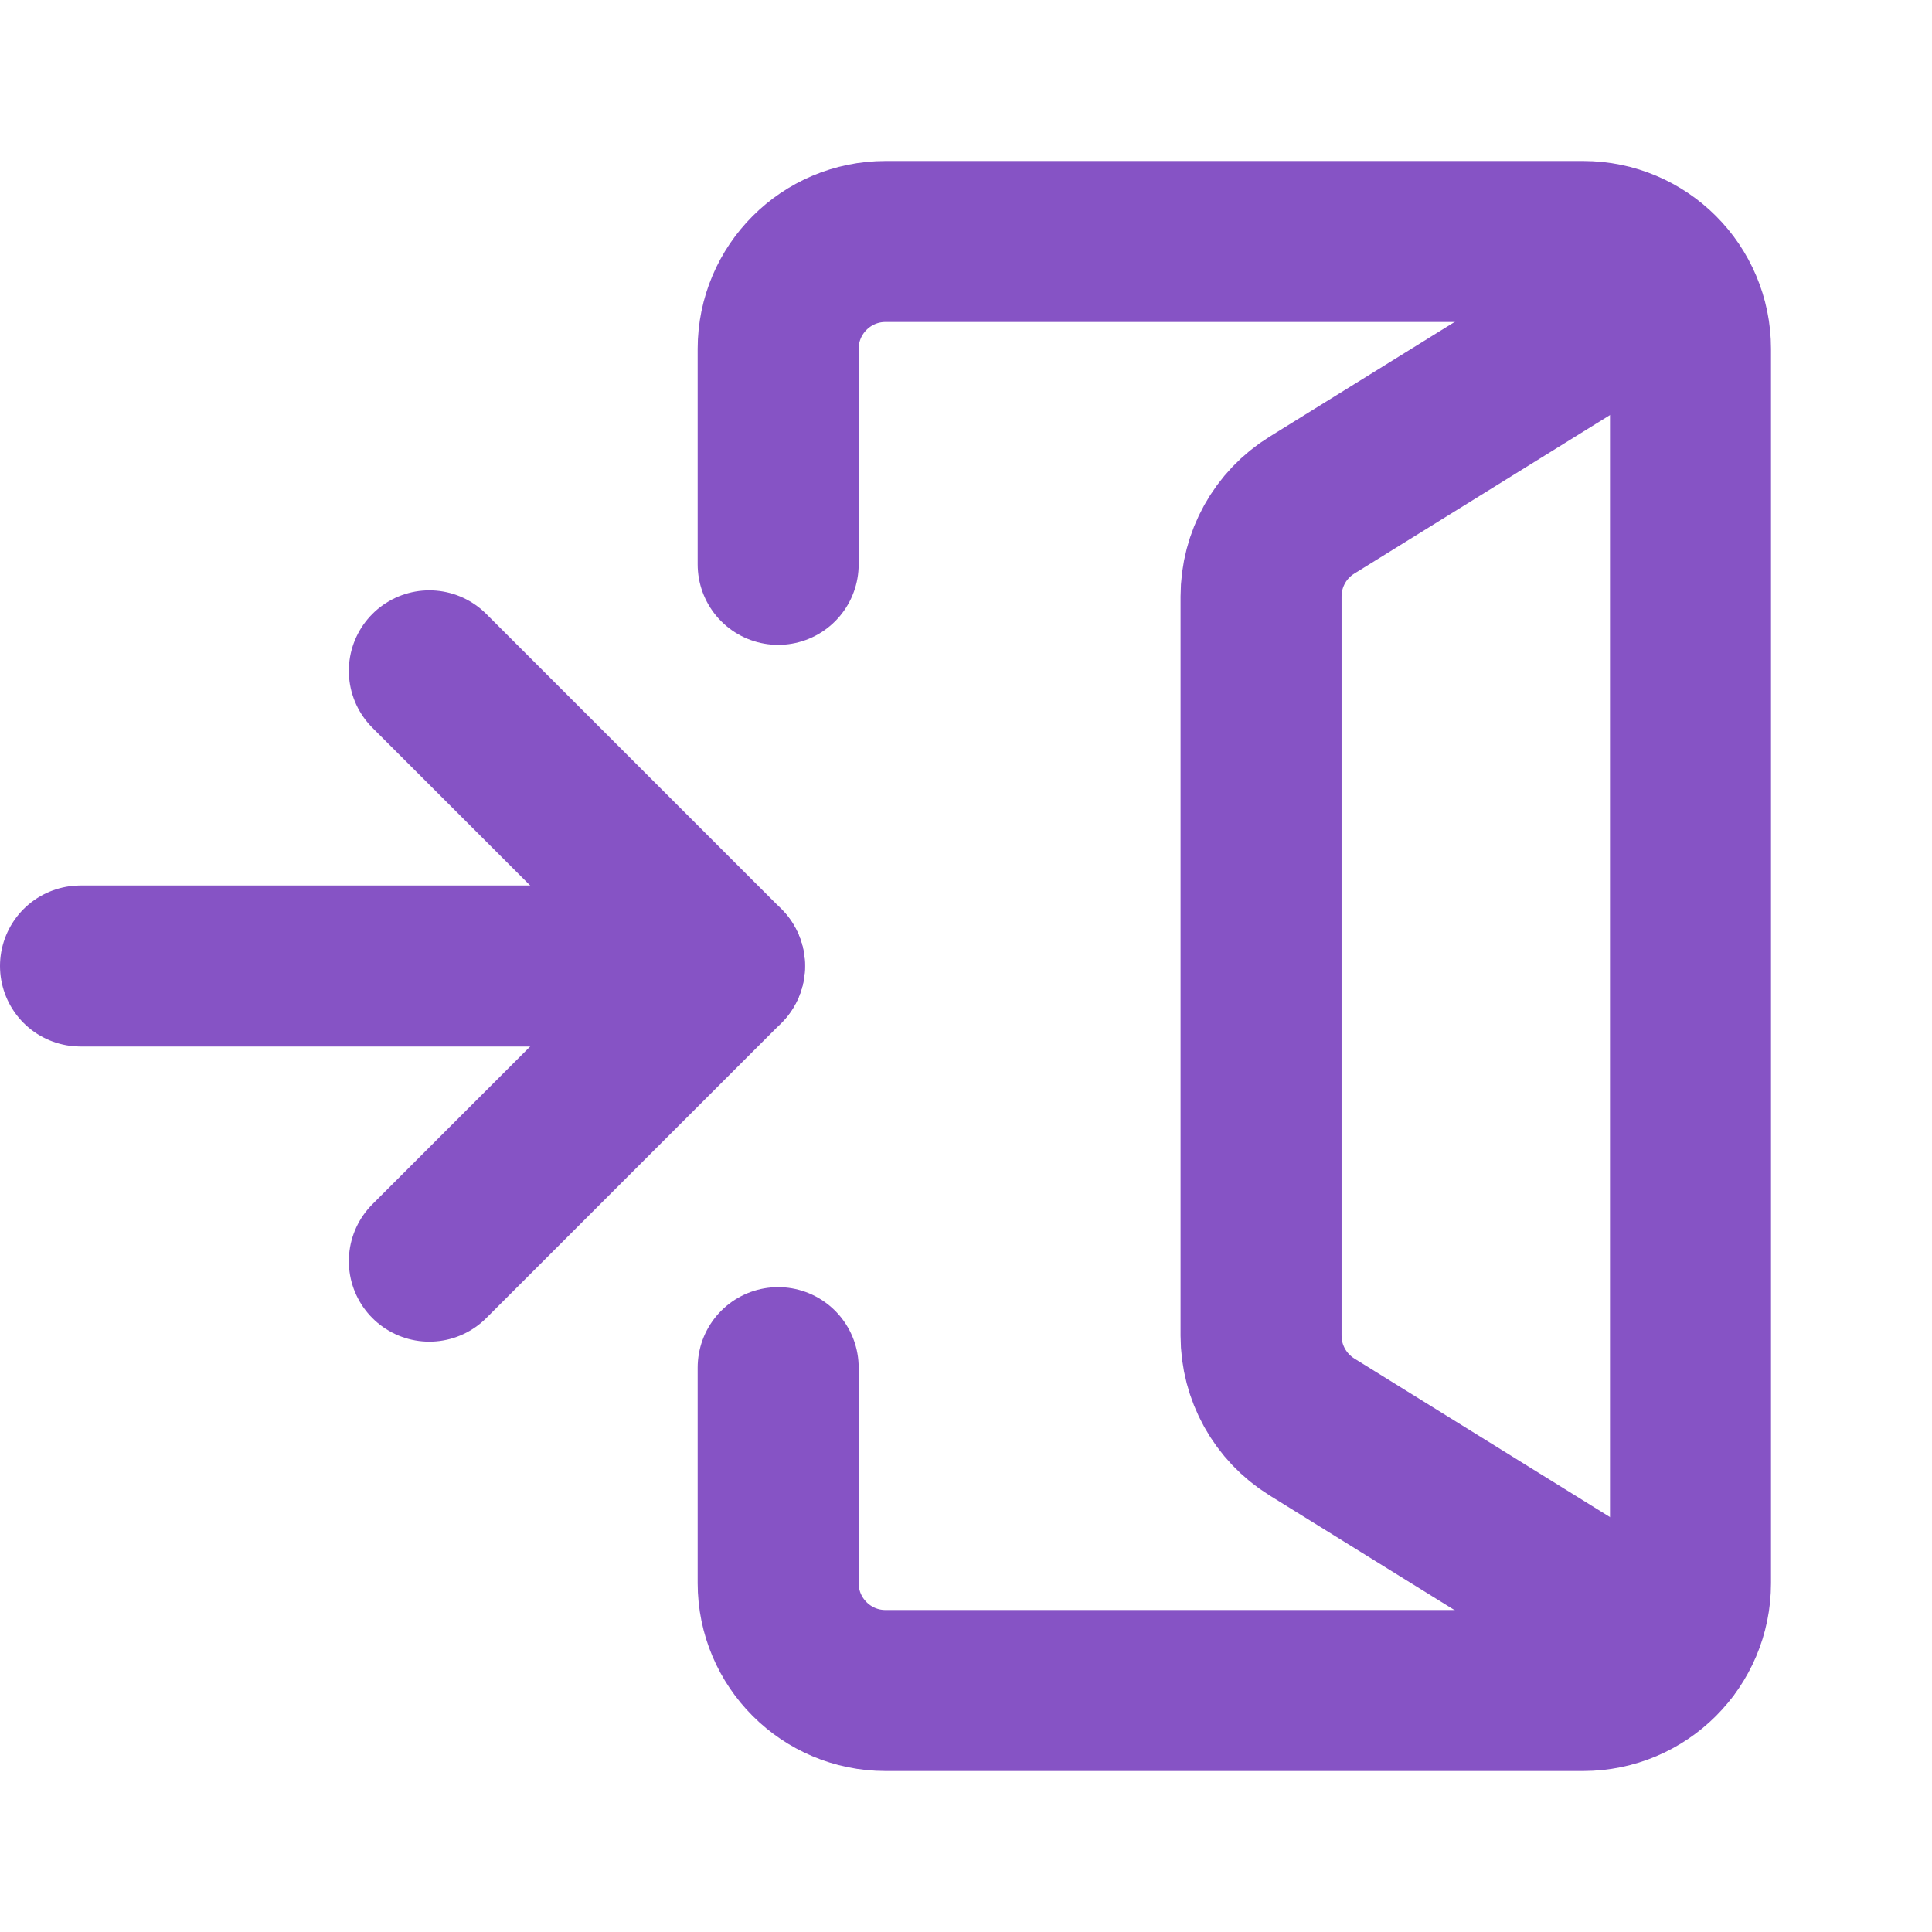
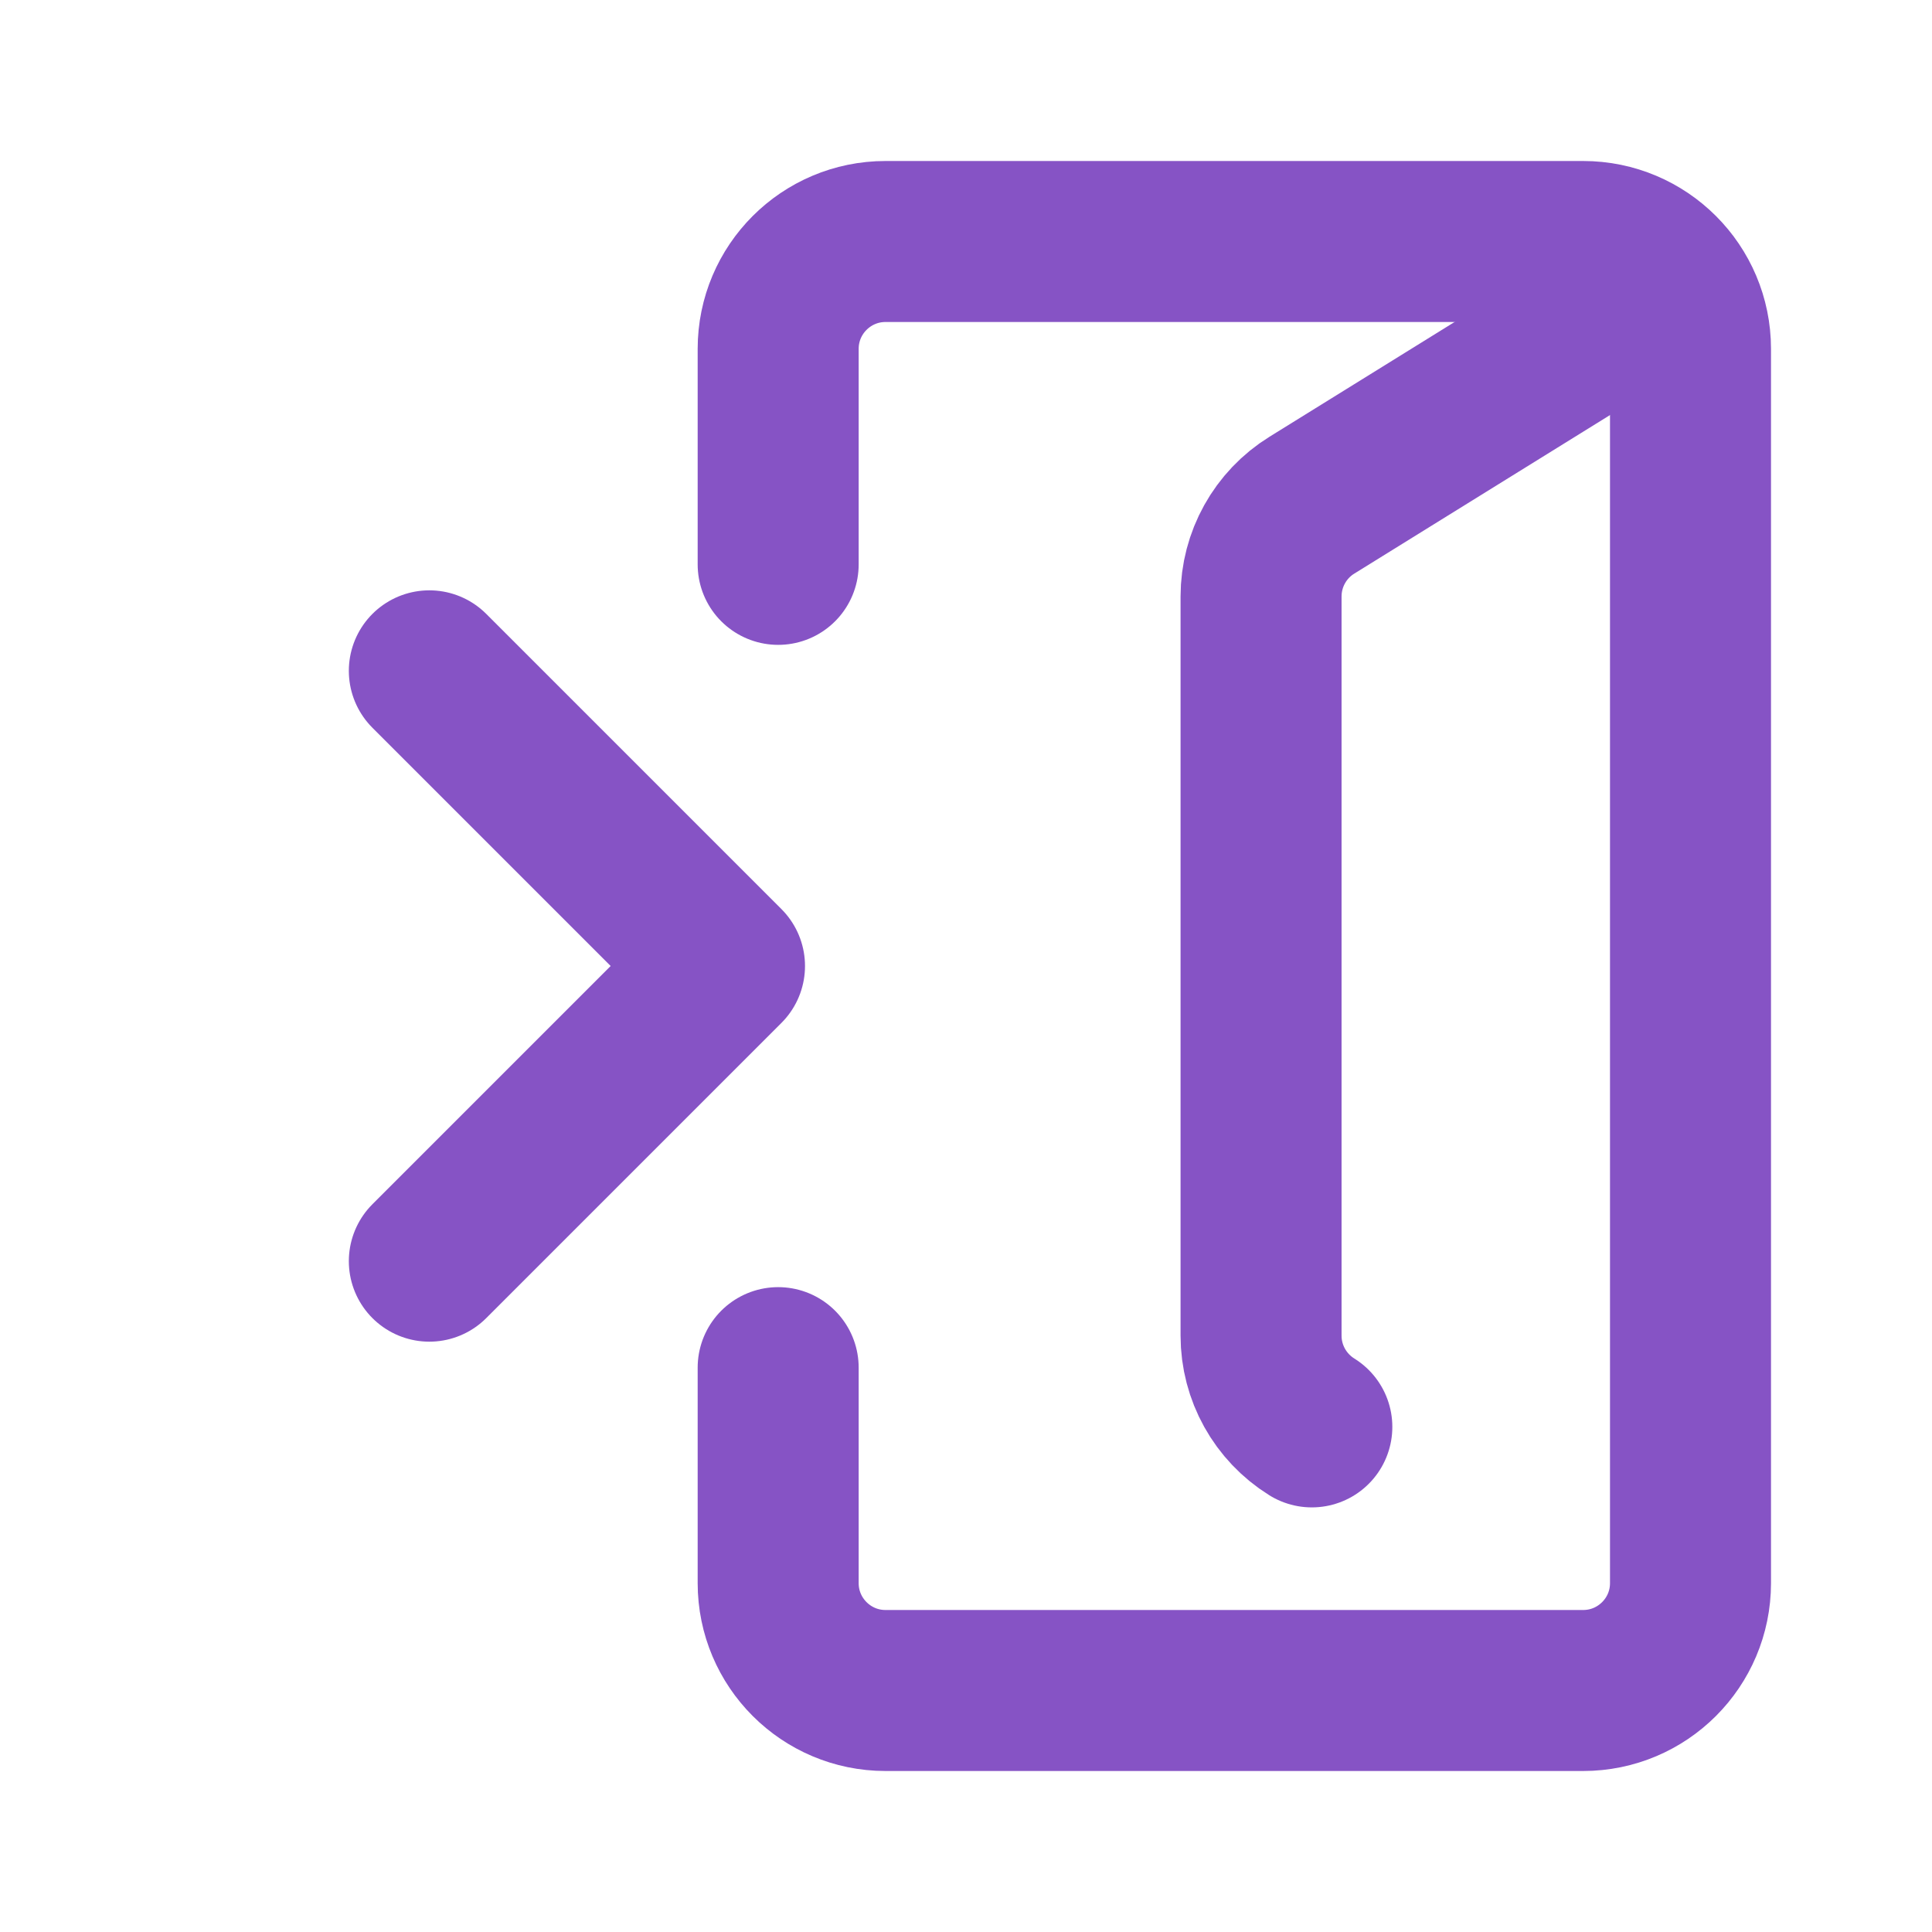
<svg xmlns="http://www.w3.org/2000/svg" height="32" width="32" viewBox="0 0 18 18">
  <title>18 arrow door in</title>
  <g fill="#8653c5" class="nc-icon-wrapper">
    <path d="M7.25 5.258V3.25C7.25 2.698 7.698 2.25 8.25 2.25H14.75C15.302 2.25 15.75 2.698 15.75 3.25V14.75C15.75 15.302 15.302 15.75 14.75 15.75H8.25C7.698 15.75 7.25 15.302 7.25 14.75V12.742" stroke="#8653c5" stroke-width="1.5" stroke-linecap="round" stroke-linejoin="round" fill="none" />
    <path d="M4 11.75L6.75 9L4 6.25" stroke="#8653c5" stroke-width="1.5" stroke-linecap="round" stroke-linejoin="round" data-color="color-2" fill="none" />
-     <path d="M6.75 9H0.75" stroke="#8653c5" stroke-width="1.5" stroke-linecap="round" stroke-linejoin="round" data-color="color-2" fill="none" />
-     <path d="M15.543 2.648L12.222 4.707C11.928 4.889 11.749 5.211 11.749 5.557V12.444C11.749 12.79 11.928 13.111 12.222 13.294L15.544 15.354" stroke="#8653c5" stroke-width="1.5" stroke-linecap="round" stroke-linejoin="round" fill="none" />
+     <path d="M15.543 2.648L12.222 4.707C11.928 4.889 11.749 5.211 11.749 5.557V12.444C11.749 12.79 11.928 13.111 12.222 13.294" stroke="#8653c5" stroke-width="1.5" stroke-linecap="round" stroke-linejoin="round" fill="none" />
  </g>
</svg>